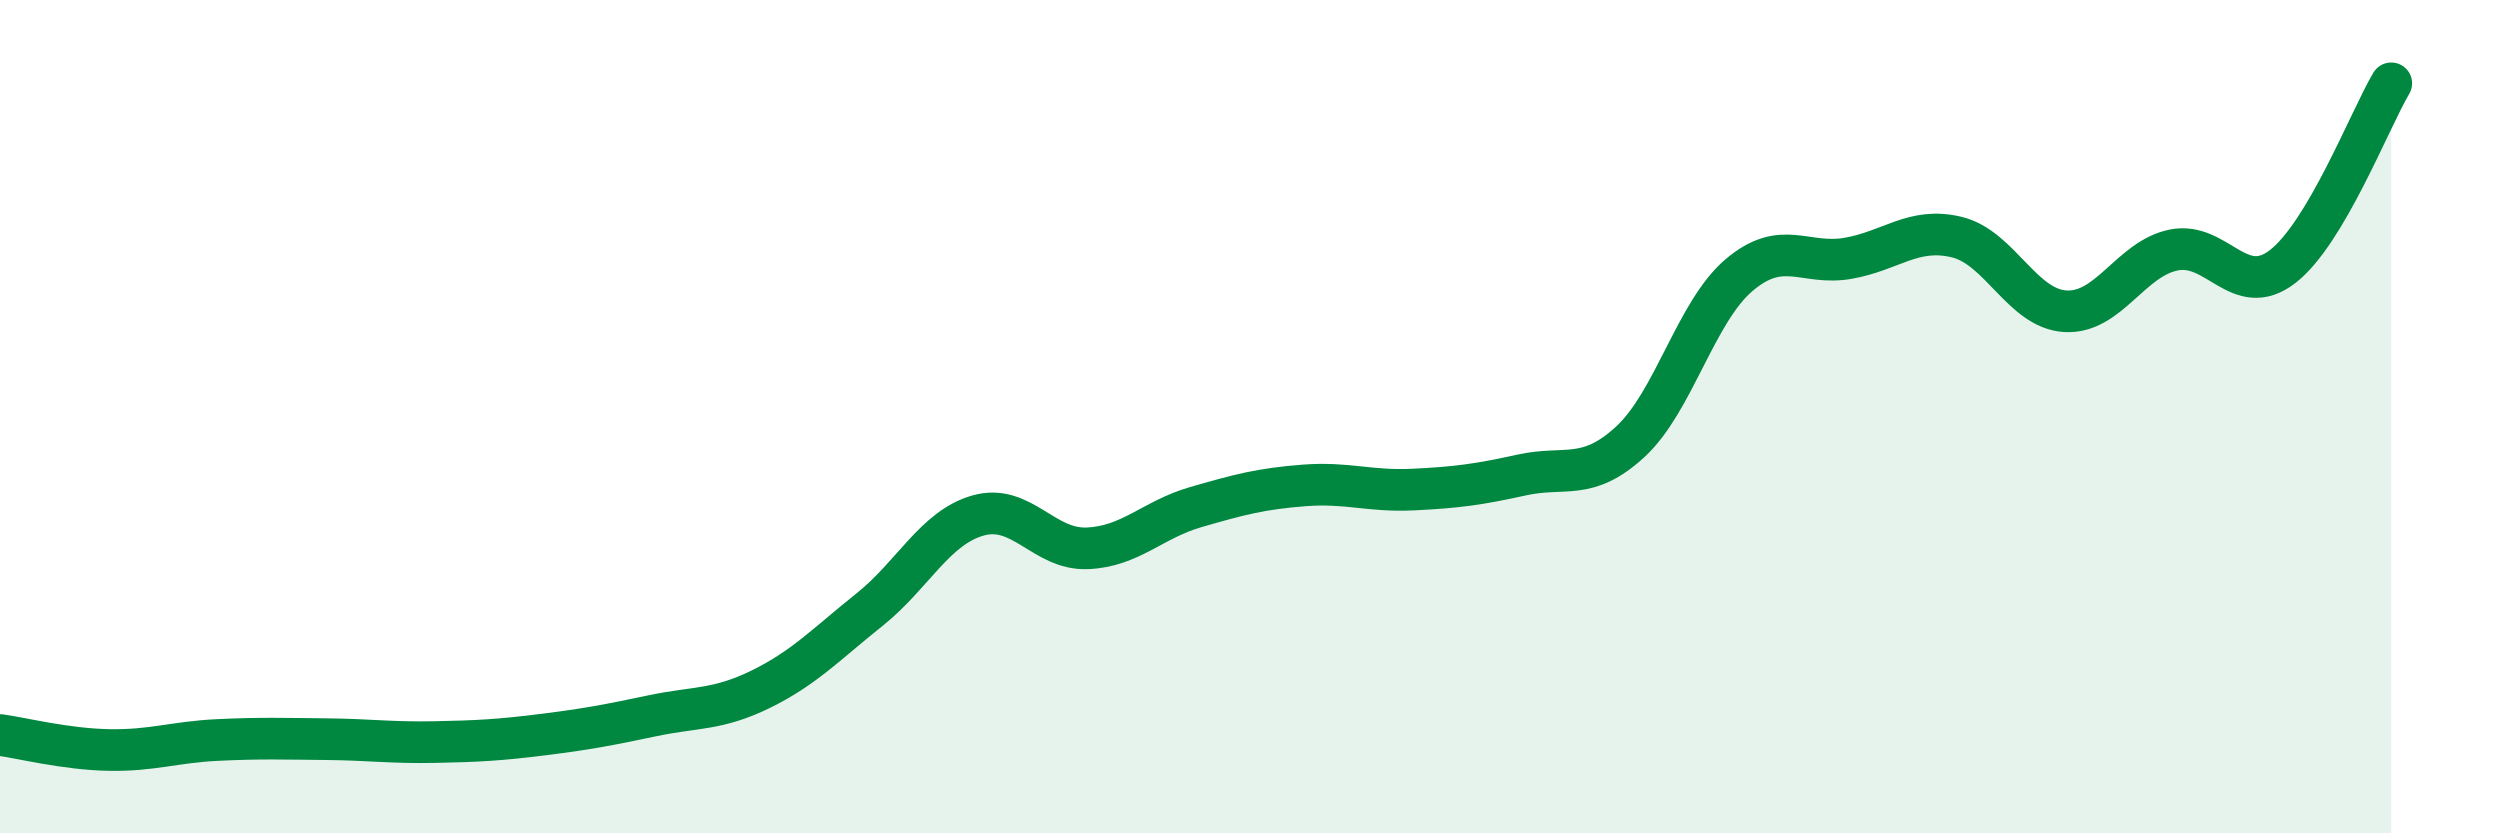
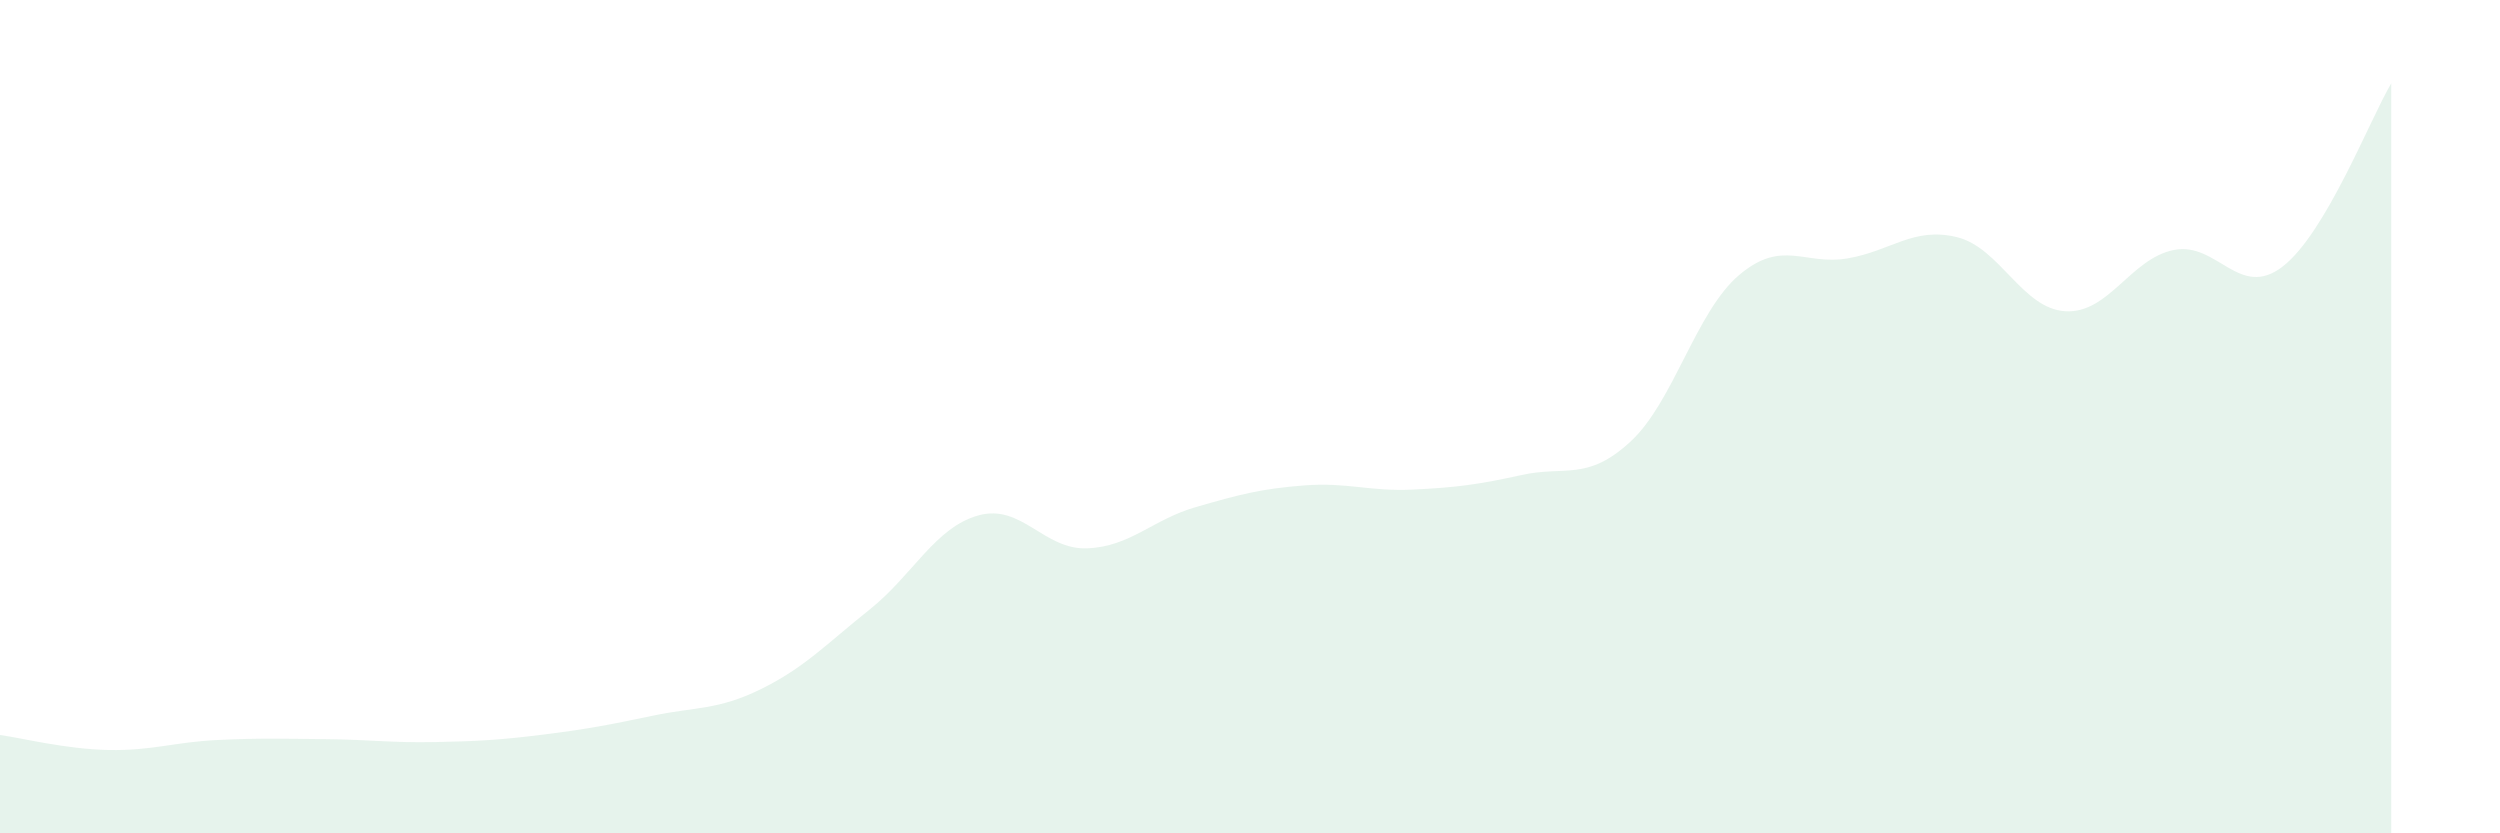
<svg xmlns="http://www.w3.org/2000/svg" width="60" height="20" viewBox="0 0 60 20">
  <path d="M 0,17.64 C 0.52,17.71 1.57,17.98 2.61,18 C 3.65,18.02 4.18,17.81 5.22,17.76 C 6.26,17.71 6.79,17.73 7.83,17.74 C 8.87,17.75 9.39,17.83 10.43,17.81 C 11.47,17.79 12,17.76 13.04,17.63 C 14.08,17.5 14.61,17.4 15.65,17.18 C 16.69,16.96 17.22,17.05 18.26,16.54 C 19.3,16.03 19.83,15.46 20.87,14.63 C 21.91,13.8 22.44,12.66 23.48,12.37 C 24.52,12.08 25.05,13.2 26.09,13.16 C 27.13,13.12 27.66,12.47 28.7,12.17 C 29.74,11.87 30.26,11.73 31.3,11.65 C 32.34,11.57 32.87,11.8 33.91,11.75 C 34.95,11.7 35.48,11.63 36.52,11.4 C 37.56,11.17 38.09,11.56 39.13,10.6 C 40.17,9.64 40.7,7.48 41.74,6.6 C 42.78,5.72 43.31,6.38 44.35,6.2 C 45.39,6.02 45.92,5.44 46.96,5.69 C 48,5.94 48.53,7.41 49.57,7.47 C 50.61,7.53 51.13,6.21 52.17,6 C 53.21,5.79 53.74,7.2 54.78,6.4 C 55.82,5.6 56.87,2.88 57.39,2L57.39 20L0 20Z" fill="#008740" opacity="0.1" stroke-linecap="round" stroke-linejoin="round" />
-   <path d="M 0,17.64 C 0.52,17.71 1.57,17.98 2.61,18 C 3.65,18.02 4.18,17.81 5.22,17.76 C 6.26,17.71 6.79,17.73 7.83,17.74 C 8.87,17.75 9.39,17.83 10.43,17.81 C 11.47,17.79 12,17.76 13.04,17.63 C 14.08,17.5 14.61,17.4 15.65,17.18 C 16.69,16.96 17.22,17.05 18.26,16.54 C 19.3,16.03 19.83,15.46 20.87,14.63 C 21.91,13.8 22.44,12.66 23.48,12.37 C 24.52,12.08 25.05,13.2 26.09,13.16 C 27.13,13.12 27.66,12.47 28.7,12.17 C 29.74,11.87 30.26,11.73 31.3,11.65 C 32.34,11.57 32.87,11.8 33.91,11.75 C 34.95,11.7 35.48,11.63 36.52,11.4 C 37.56,11.17 38.09,11.56 39.13,10.6 C 40.17,9.64 40.7,7.48 41.74,6.6 C 42.78,5.72 43.31,6.38 44.35,6.2 C 45.39,6.02 45.92,5.44 46.96,5.69 C 48,5.94 48.53,7.41 49.57,7.47 C 50.61,7.53 51.13,6.21 52.17,6 C 53.21,5.79 53.74,7.2 54.78,6.4 C 55.82,5.6 56.87,2.88 57.39,2" stroke="#008740" stroke-width="1" fill="none" stroke-linecap="round" stroke-linejoin="round" />
</svg>